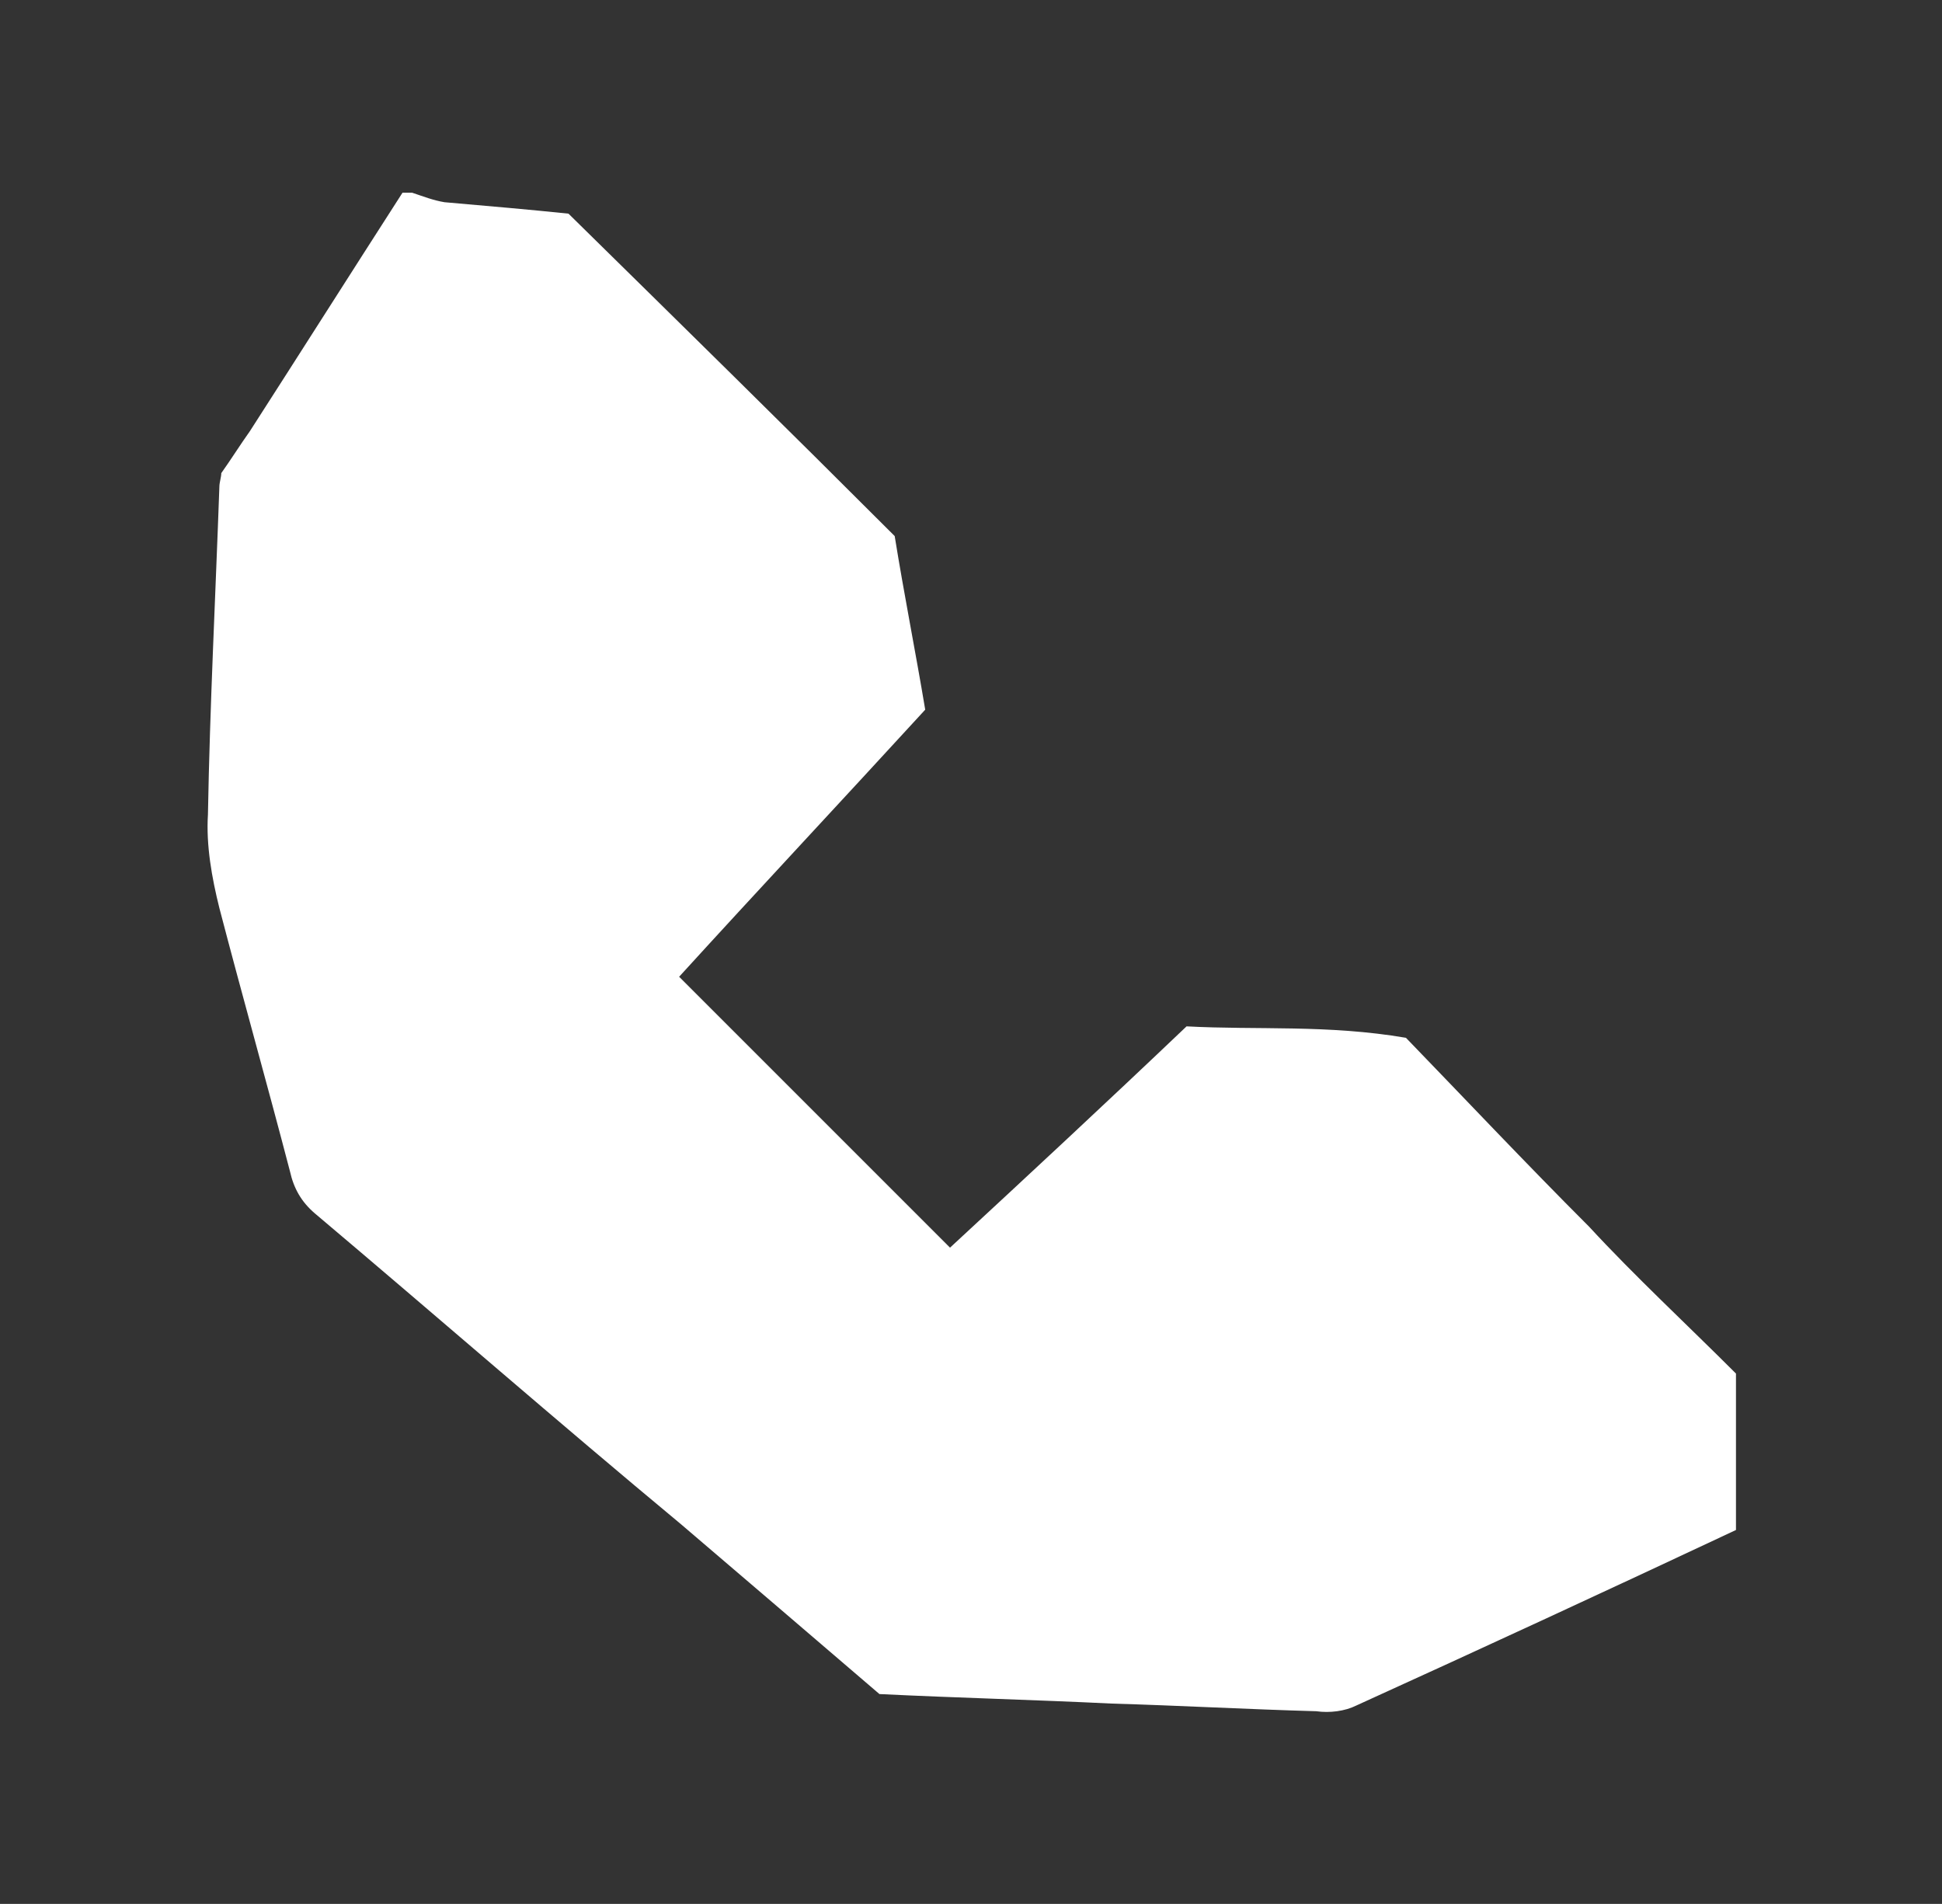
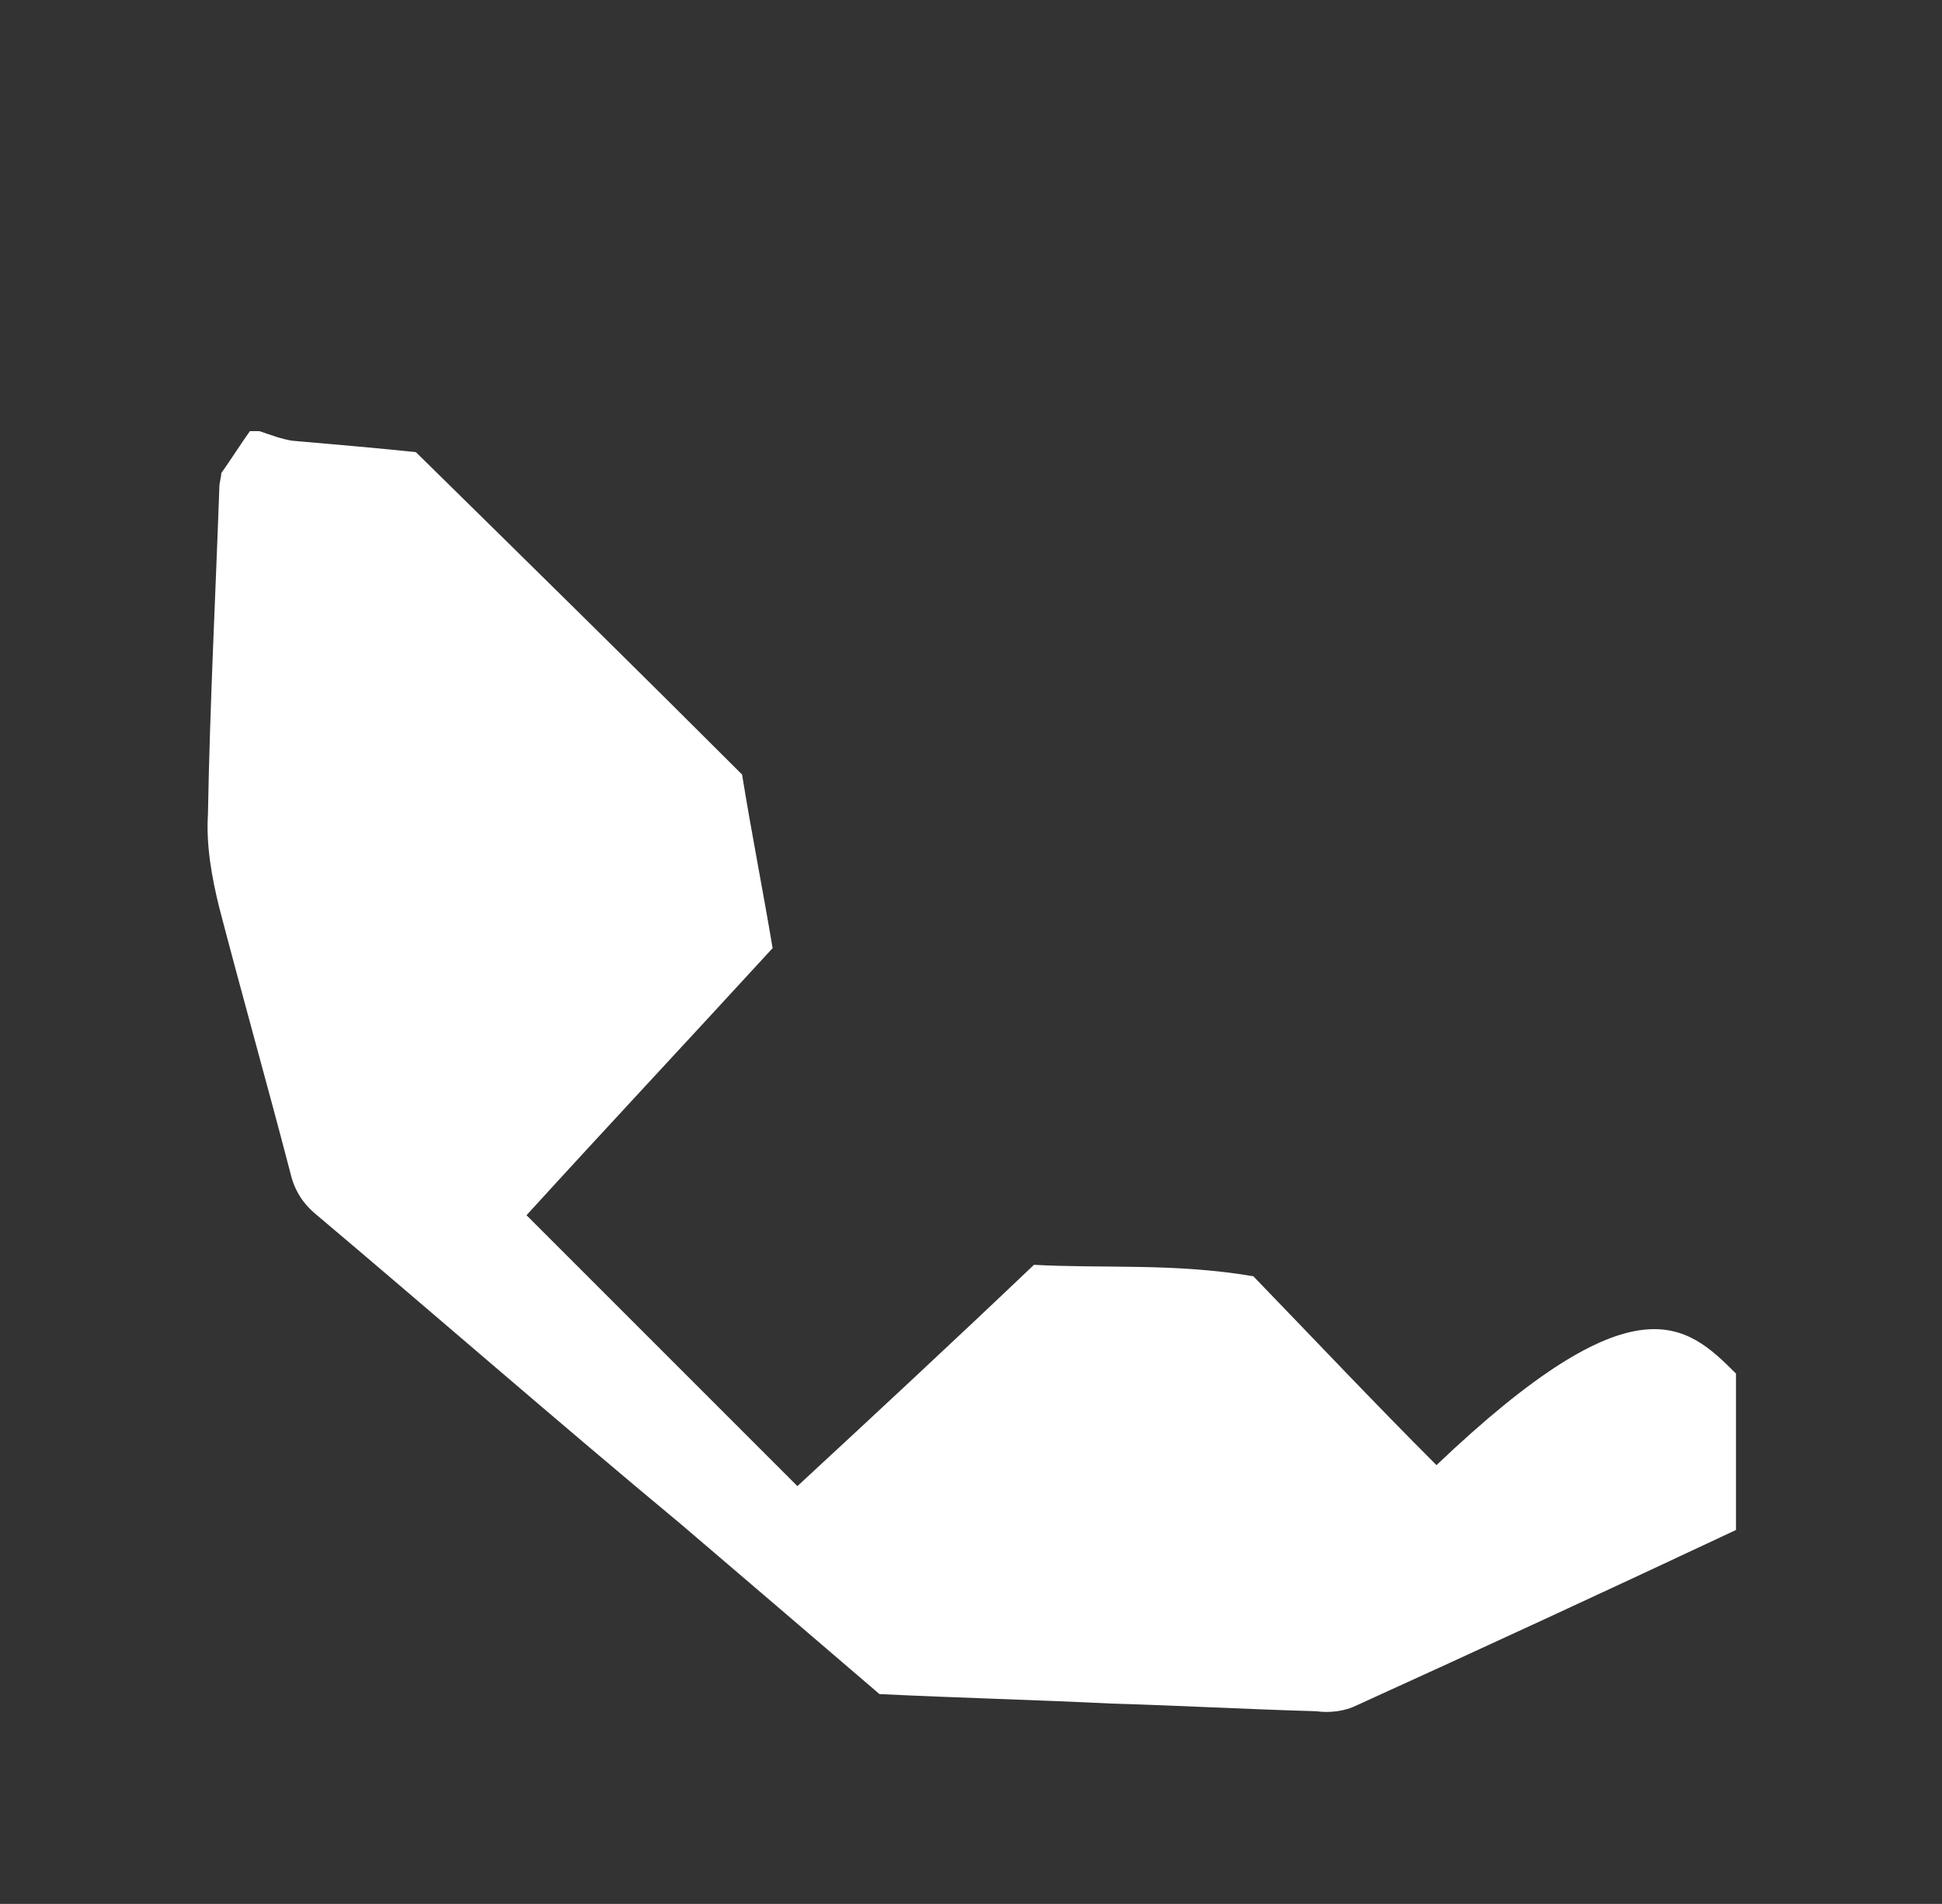
<svg xmlns="http://www.w3.org/2000/svg" version="1.1" id="Calidad" x="0px" y="0px" viewBox="0 0 101.8 99.8" enable-background="new 0 0 101.8 99.8" xml:space="preserve">
  <rect x="0" y="0" width="101.8" height="99.8" fill="#333333" stroke="none" />
  <g>
-     <path fill="#FFFFFF" d="M91,72c0,2.7,0,5.4,0,8.2c-6.6,3.1-13.3,6.2-19.9,9.2c-0.6,0.3-1.4,0.4-2.1,0.3c-3.6-0.1-7.2-0.3-10.7-0.4   c-4.1-0.2-8.1-0.3-12.2-0.5c-3.5-3-7-6-10.4-8.9C29.2,74.5,22.9,69,16.5,63.6c-0.7-0.6-1.1-1.3-1.3-2.2c-1.2-4.6-2.5-9.2-3.7-13.8   c-0.4-1.6-0.7-3.3-0.6-4.9c0.1-5.7,0.4-11.5,0.6-17.2c0-0.2,0.1-0.5,0.1-0.7c0.5-0.7,1-1.5,1.5-2.2c2.7-4.2,5.3-8.3,8-12.5   c0.2,0,0.3,0,0.5,0c0.6,0.2,1.1,0.4,1.7,0.5c2.3,0.2,4.6,0.4,6.5,0.6c5.9,5.8,11.5,11.3,17.1,16.9c0.5,3.1,1.1,6.1,1.6,9.1   c-4.4,4.8-8.8,9.5-12.9,14c4.8,4.8,9.4,9.4,14.2,14.2c4-3.7,8.2-7.6,12.4-11.6c3.7,0.2,7.4-0.1,11.5,0.6c3,3.1,6.3,6.6,9.6,9.9   C85.7,66.9,88.4,69.4,91,72z" />
+     <path fill="#FFFFFF" d="M91,72c0,2.7,0,5.4,0,8.2c-6.6,3.1-13.3,6.2-19.9,9.2c-0.6,0.3-1.4,0.4-2.1,0.3c-3.6-0.1-7.2-0.3-10.7-0.4   c-4.1-0.2-8.1-0.3-12.2-0.5c-3.5-3-7-6-10.4-8.9C29.2,74.5,22.9,69,16.5,63.6c-0.7-0.6-1.1-1.3-1.3-2.2c-1.2-4.6-2.5-9.2-3.7-13.8   c-0.4-1.6-0.7-3.3-0.6-4.9c0.1-5.7,0.4-11.5,0.6-17.2c0-0.2,0.1-0.5,0.1-0.7c0.5-0.7,1-1.5,1.5-2.2c0.2,0,0.3,0,0.5,0c0.6,0.2,1.1,0.4,1.7,0.5c2.3,0.2,4.6,0.4,6.5,0.6c5.9,5.8,11.5,11.3,17.1,16.9c0.5,3.1,1.1,6.1,1.6,9.1   c-4.4,4.8-8.8,9.5-12.9,14c4.8,4.8,9.4,9.4,14.2,14.2c4-3.7,8.2-7.6,12.4-11.6c3.7,0.2,7.4-0.1,11.5,0.6c3,3.1,6.3,6.6,9.6,9.9   C85.7,66.9,88.4,69.4,91,72z" />
  </g>
</svg>